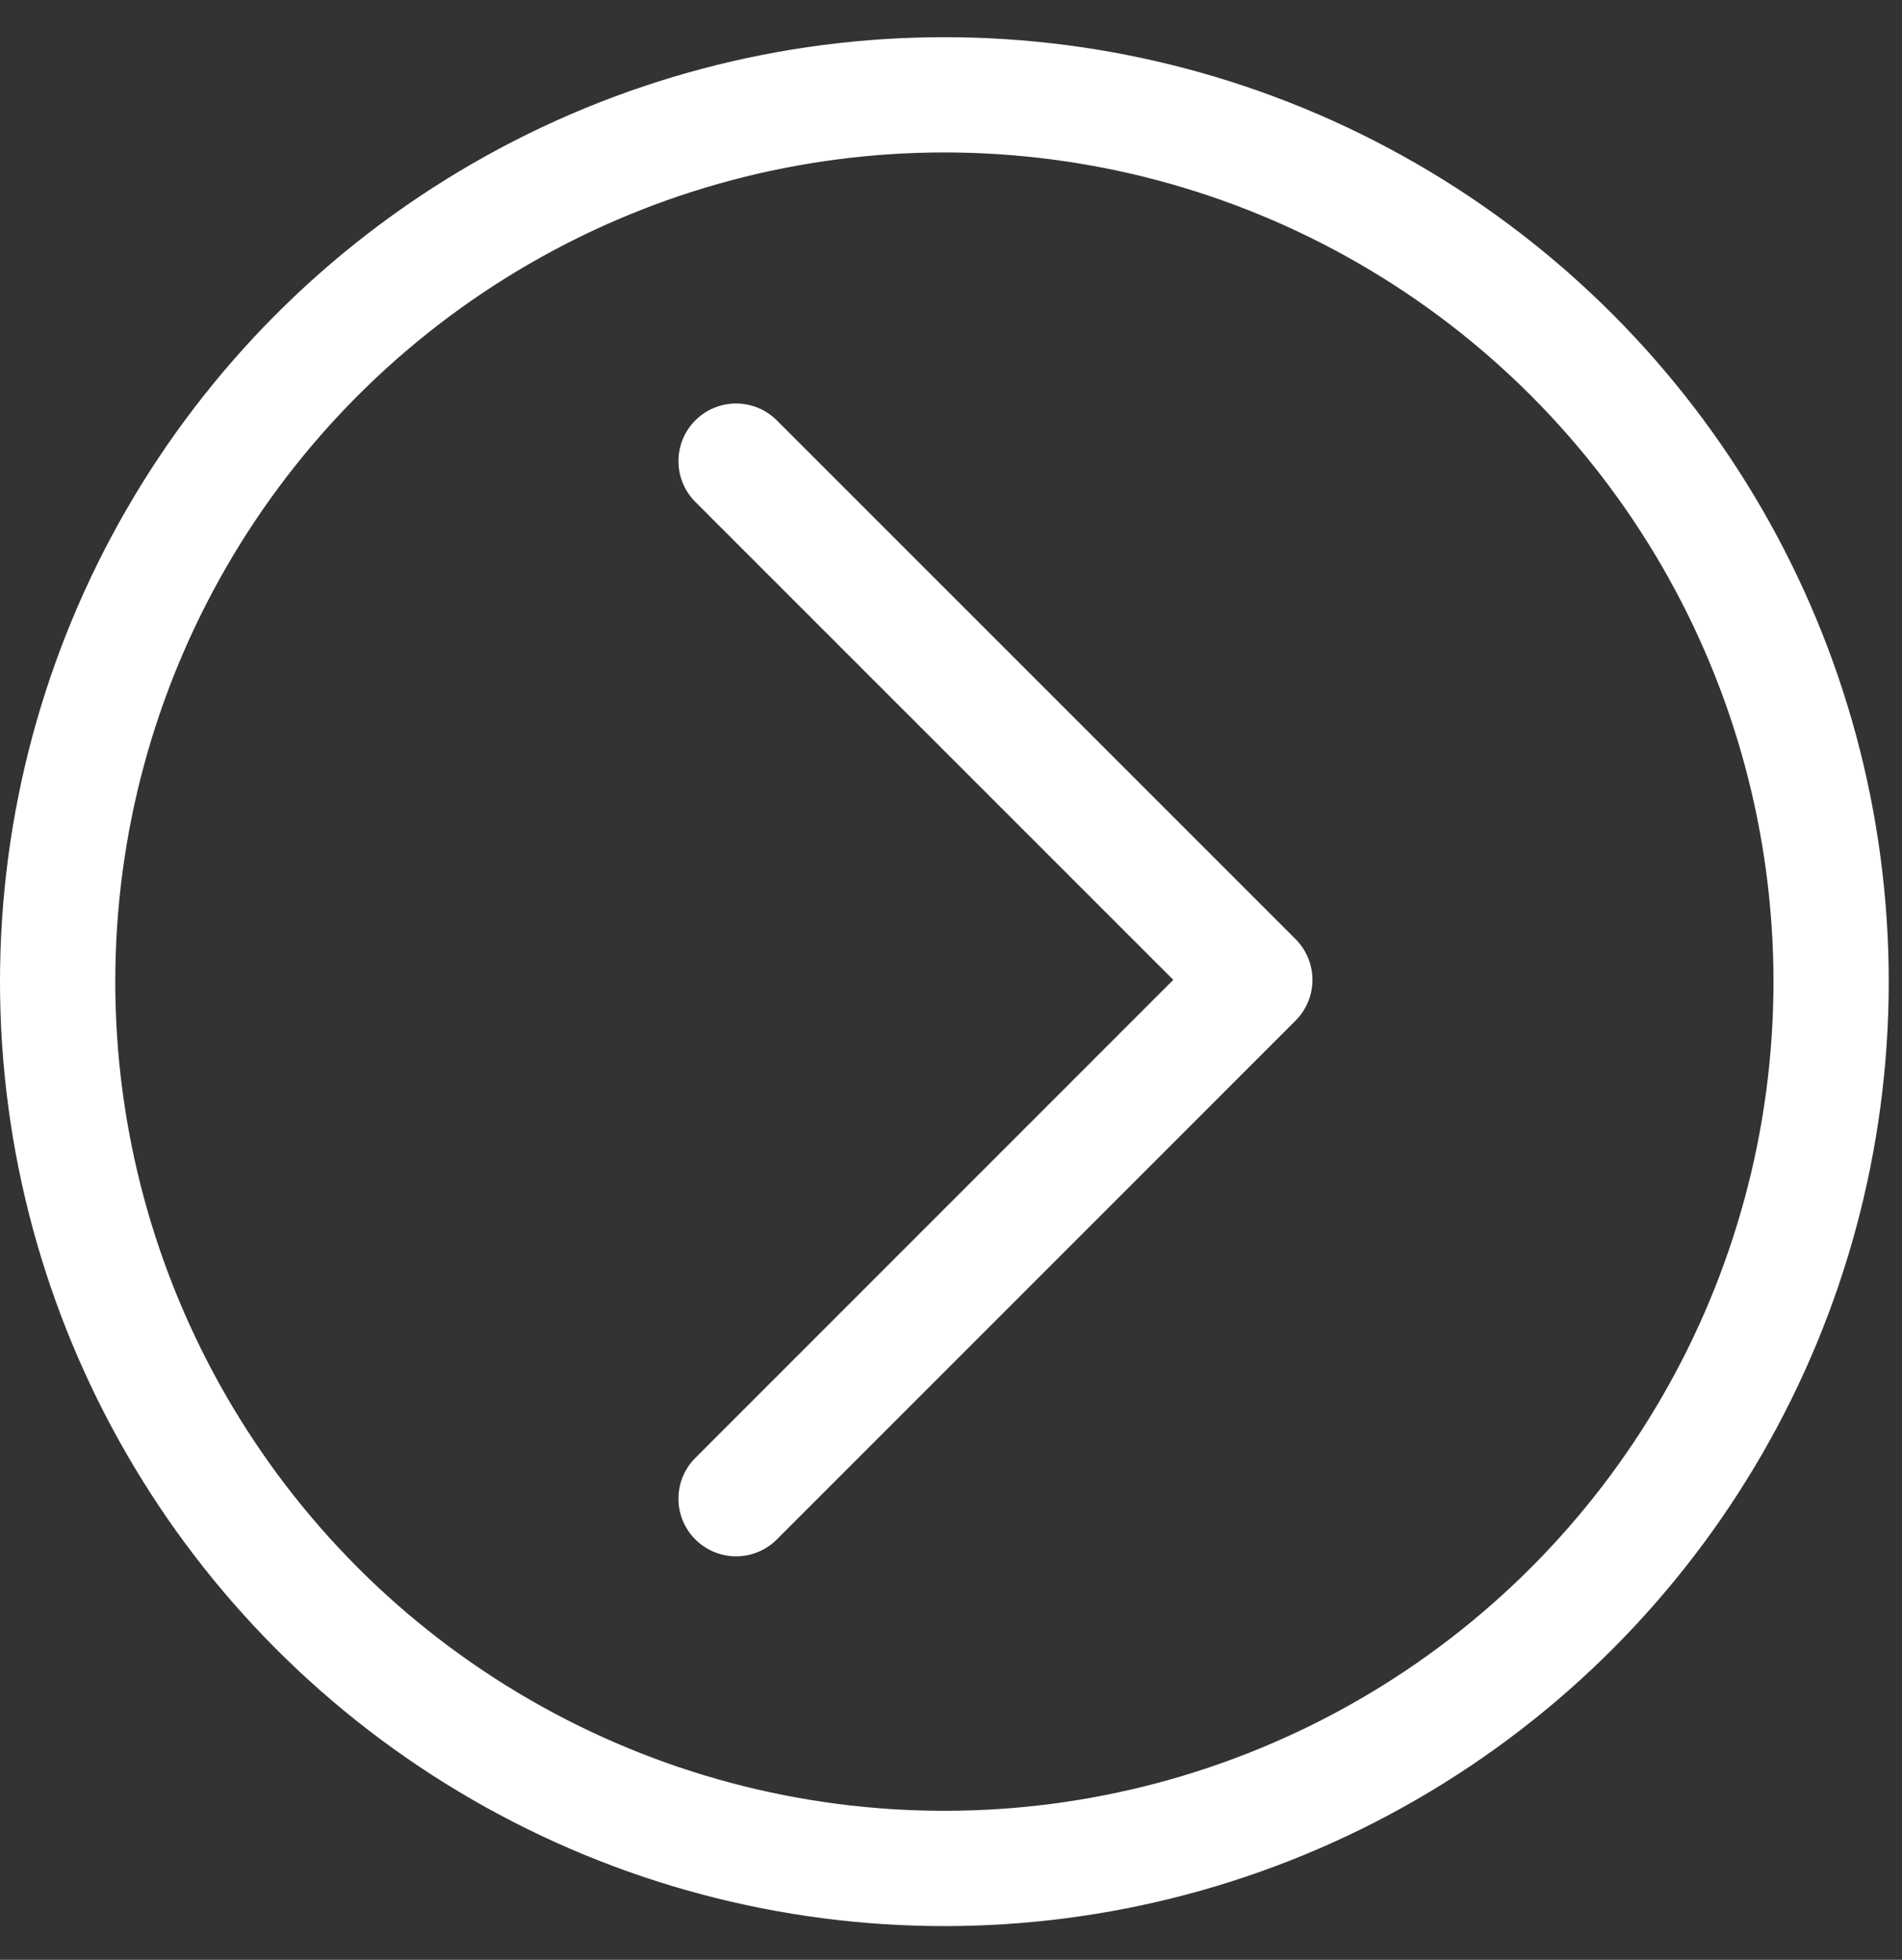
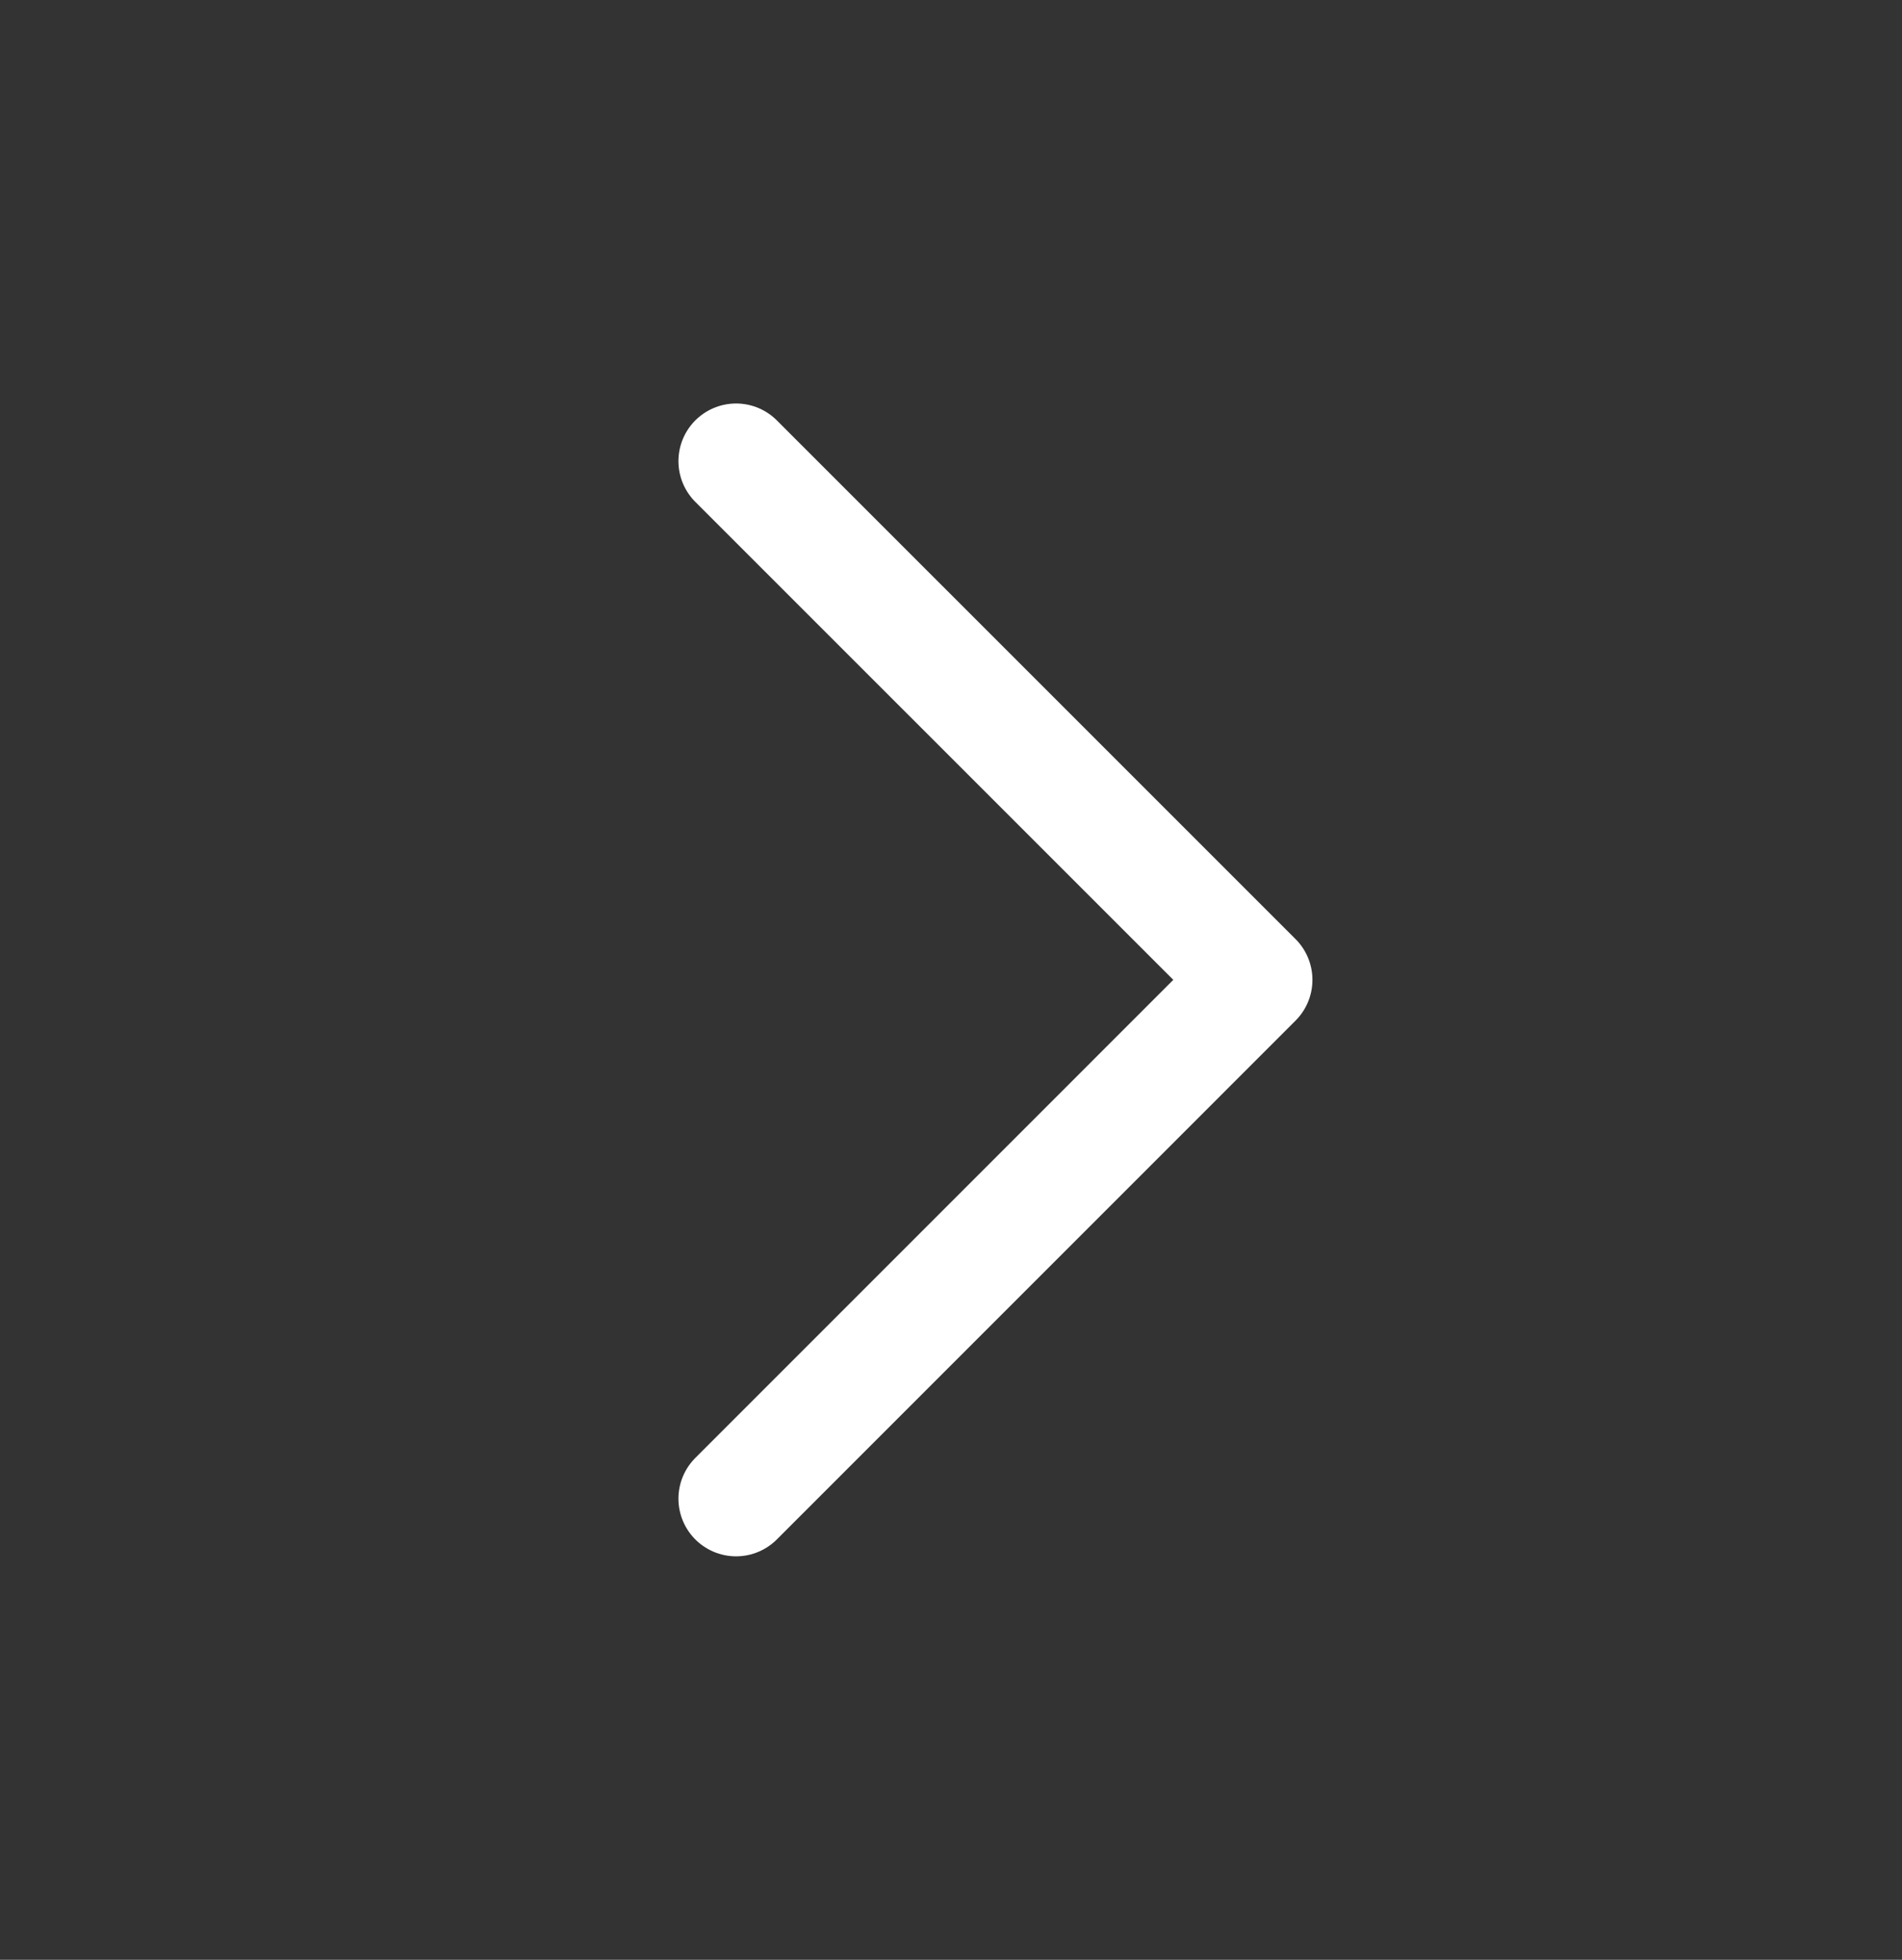
<svg xmlns="http://www.w3.org/2000/svg" width="33" height="34" viewBox="0 0 33 34" fill="none">
  <rect x="0" y="0" width="33" height="34" fill="#333333" stroke="none" />
-   <circle cx="16.385" cy="17.03" r="15.385" stroke="white" stroke-width="2" />
  <path d="M12.771 8L21.771 16.999L12.771 26" stroke="white" stroke-width="2" stroke-linecap="round" stroke-linejoin="round" />
</svg>